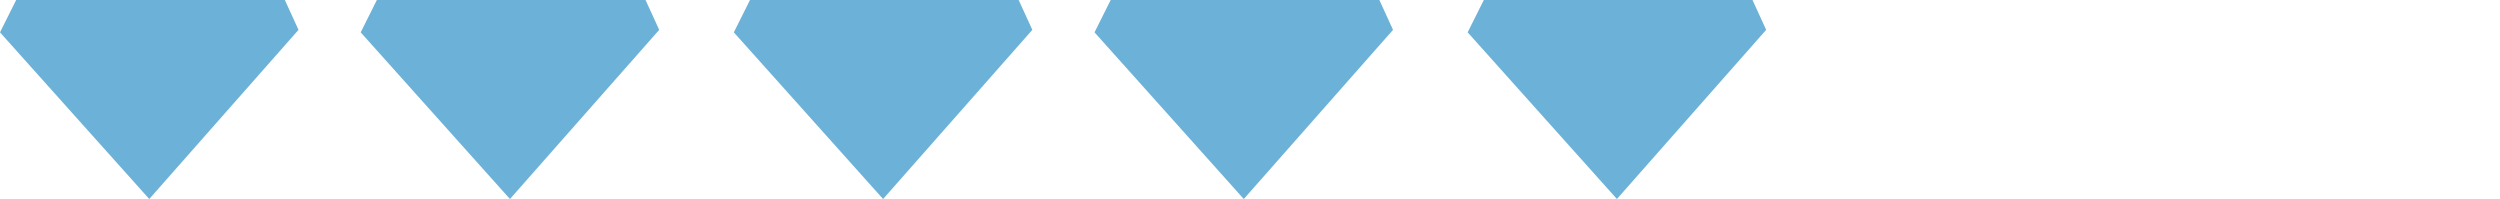
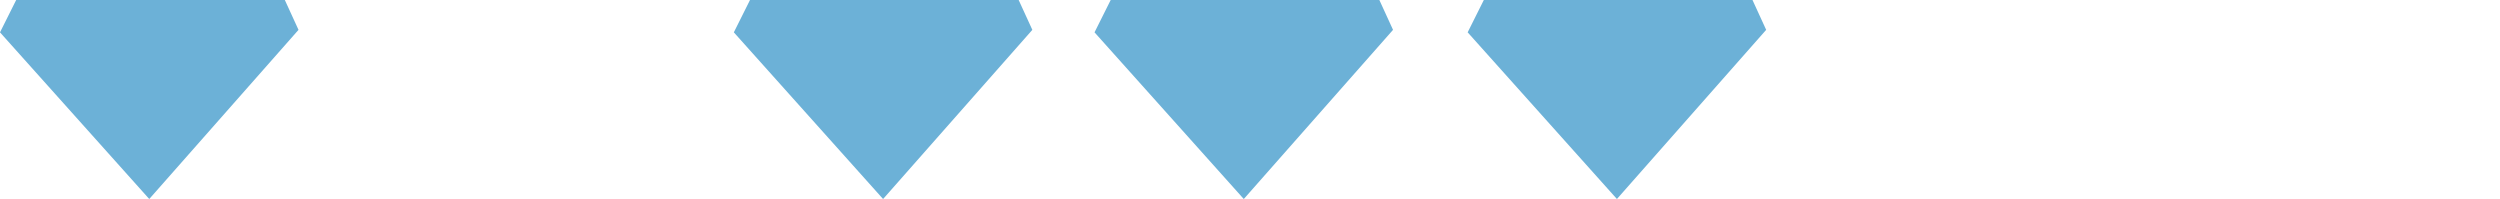
<svg xmlns="http://www.w3.org/2000/svg" id="Layer_1" data-name="Layer 1" viewBox="0 0 201 16">
  <defs>
    <style>      .cls-1 {        fill: #6cb1d7;        stroke-width: 0px;      }    </style>
  </defs>
  <g id="Arrow_Five" data-name="Arrow Five">
-     <path id="Vector" class="cls-1" d="M1.3,0L0,2.6l12,13.4L24,2.4l-1.1-2.4H1.3Z" />
-     <path id="Vector_2" data-name="Vector 2" class="cls-1" d="M30.3,0l-1.3,2.6,12,13.4,12-13.6-1.1-2.4h-21.6Z" />
+     <path id="Vector" class="cls-1" d="M1.3,0L0,2.6l12,13.4L24,2.4l-1.1-2.4Z" />
    <path id="Vector_3" data-name="Vector 3" class="cls-1" d="M60.3,0l-1.3,2.6,12,13.4,12-13.6-1.1-2.4h-21.6Z" />
    <path id="Vector_4" data-name="Vector 4" class="cls-1" d="M89.3,0l-1.3,2.6,12,13.4,12-13.6-1.1-2.4h-21.6Z" />
    <path id="Vector_5" data-name="Vector 5" class="cls-1" d="M119.3,0l-1.3,2.6,12,13.4,12-13.6-1.1-2.4h-21.6Z" />
  </g>
</svg>